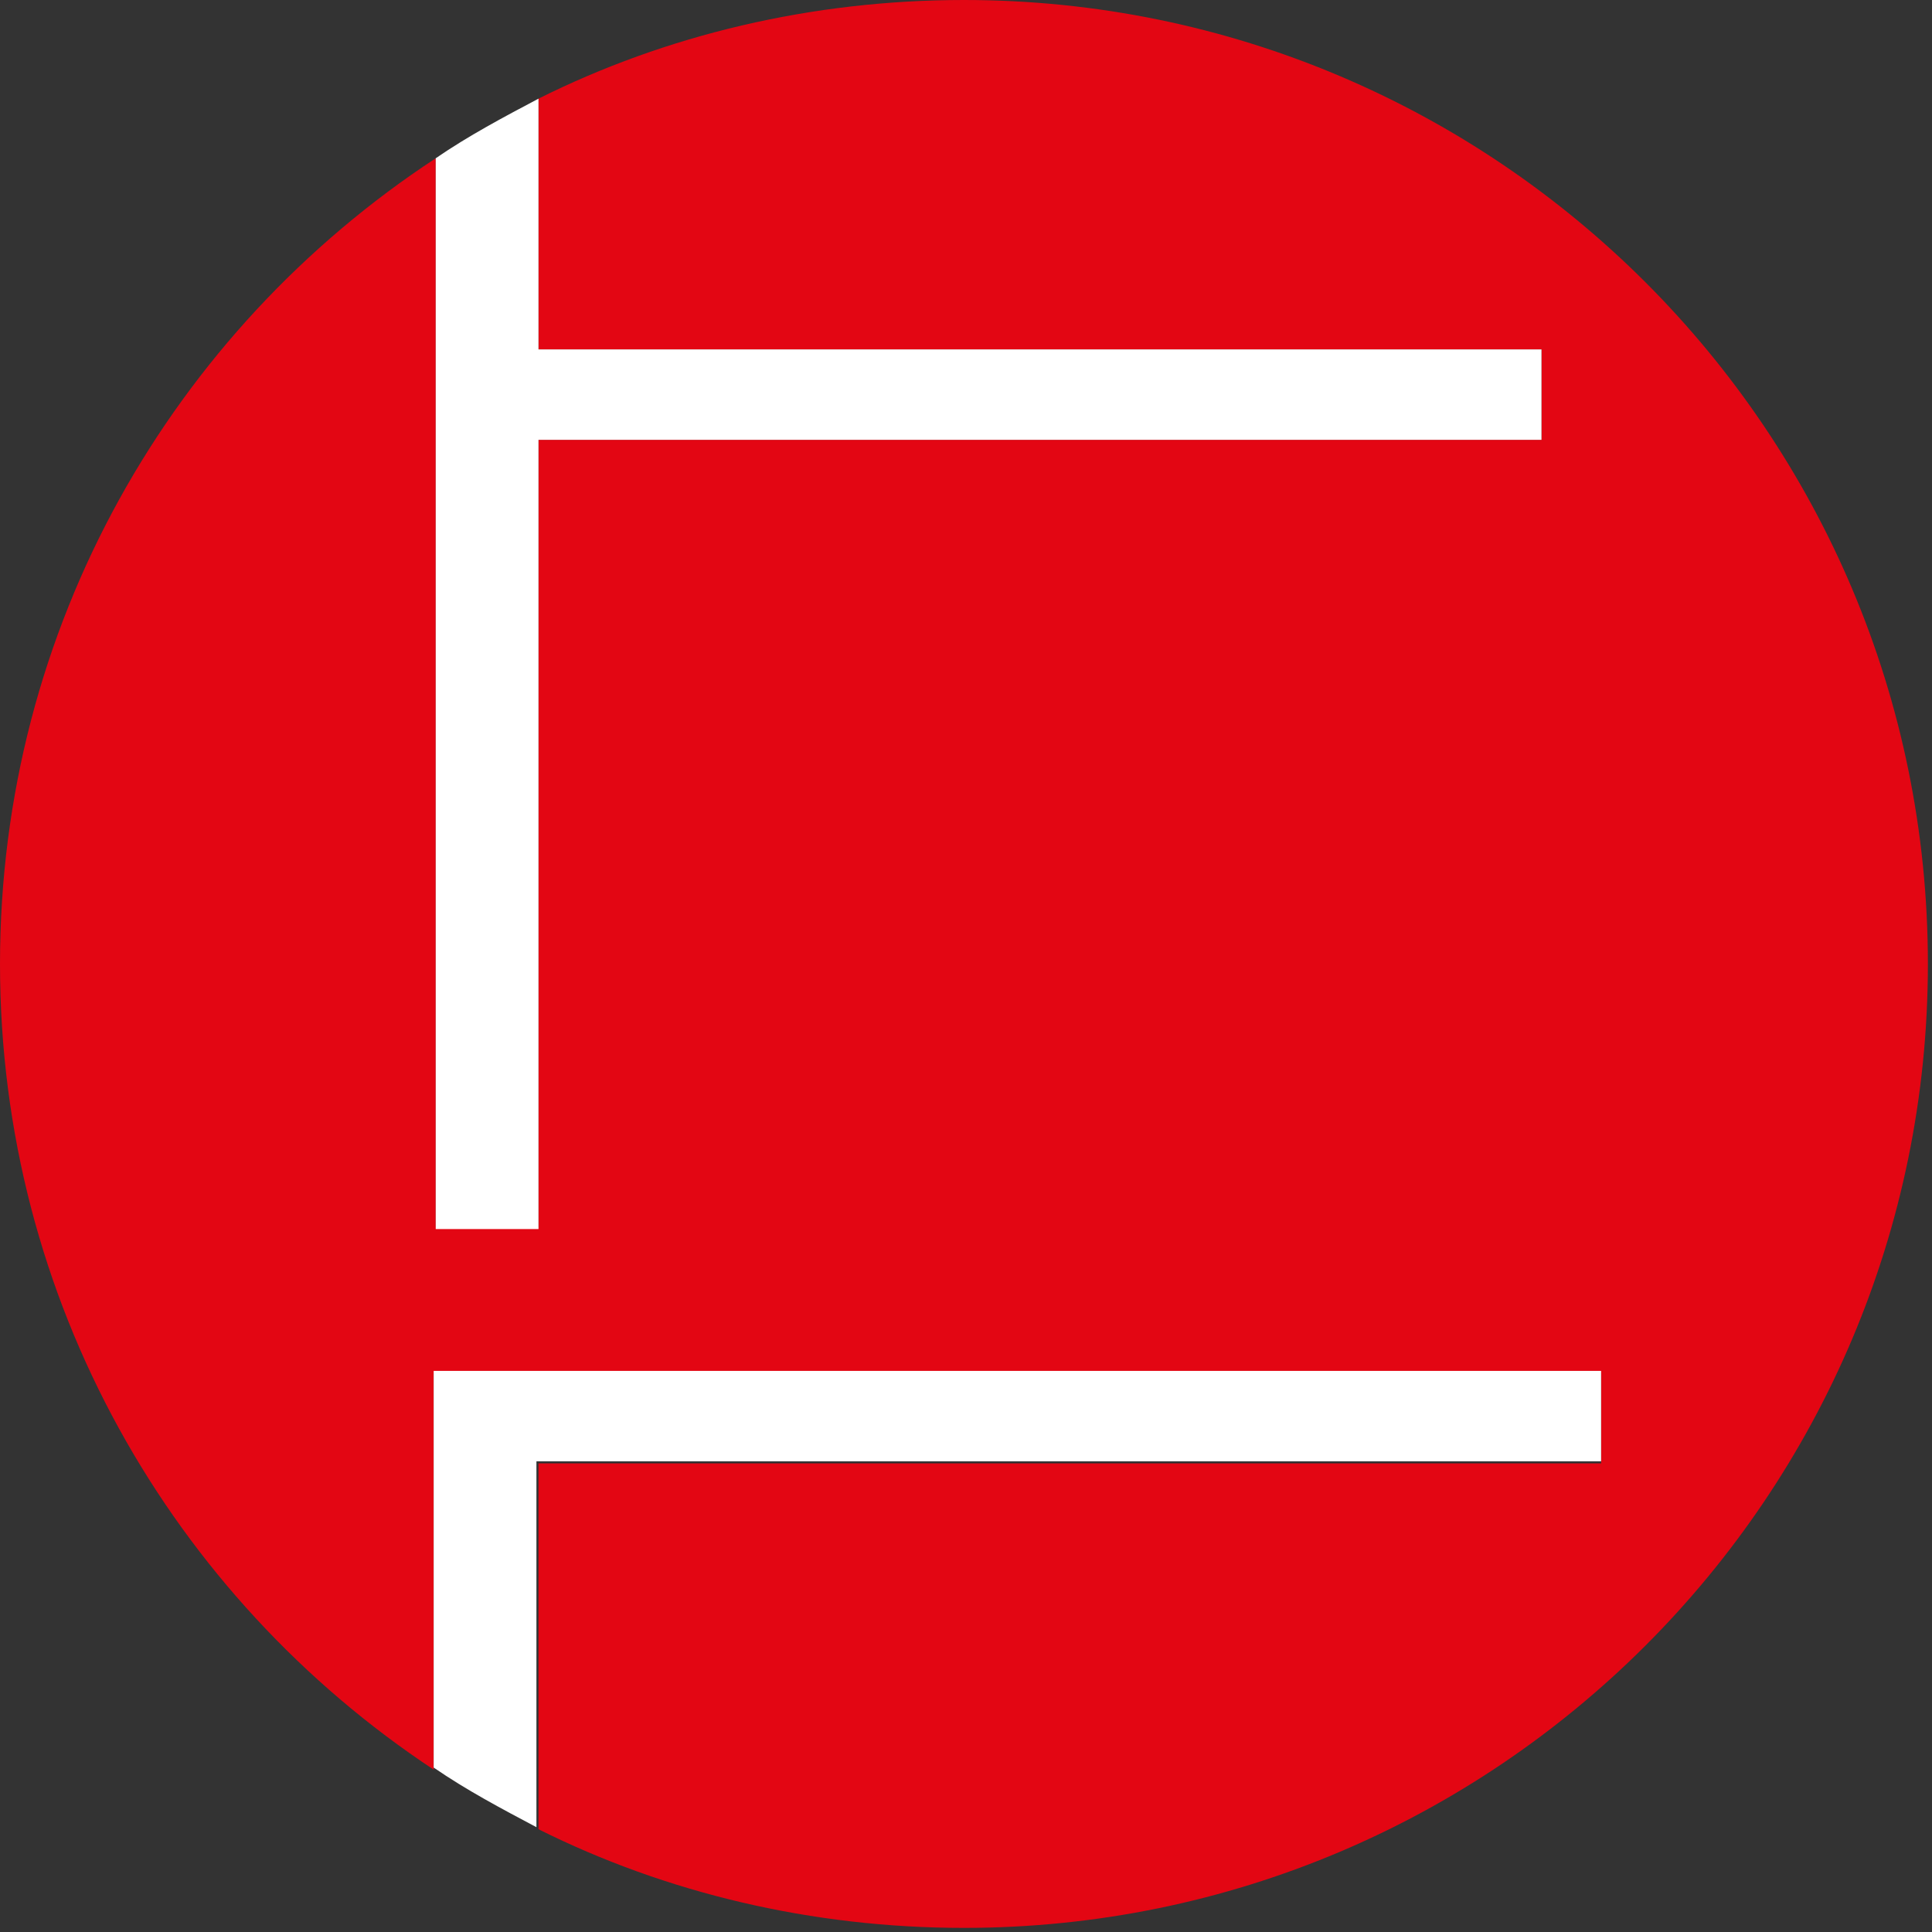
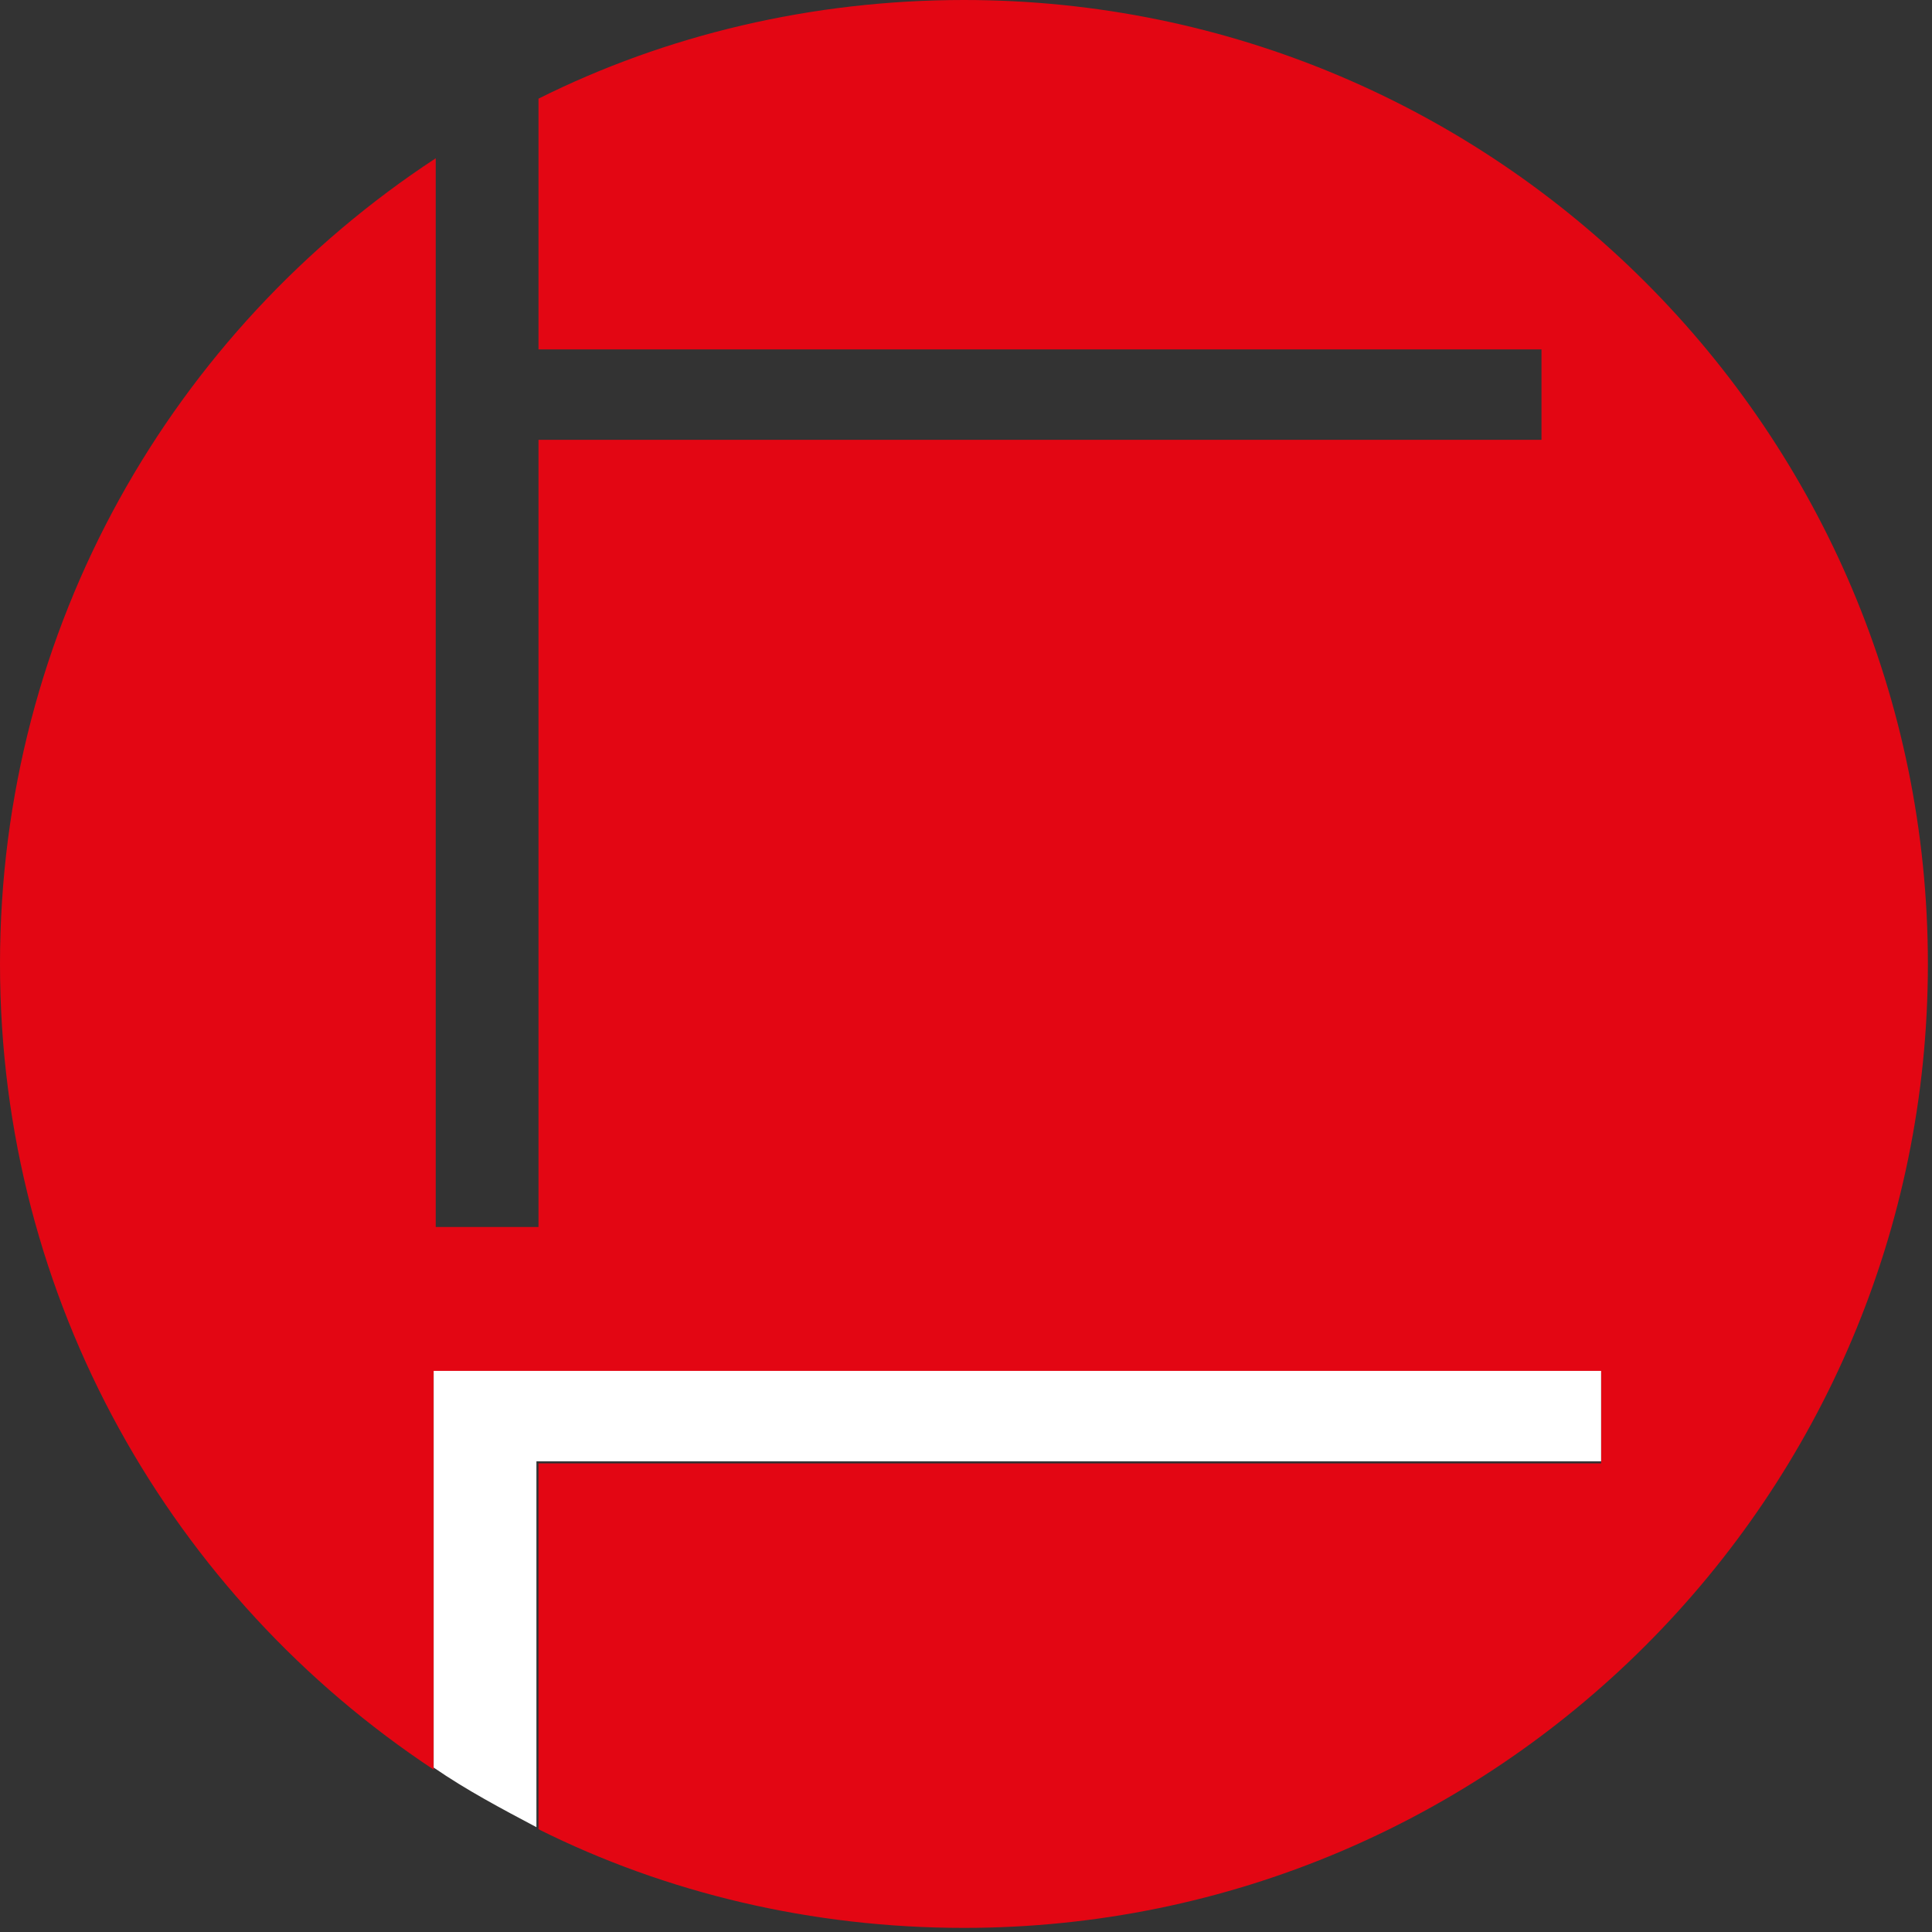
<svg xmlns="http://www.w3.org/2000/svg" version="1.0" x="0px" y="0px" viewBox="0 0 94 94" enable-background="new 0 0 94 94" xml:space="preserve">
  <rect x="0" y="0" width="94" height="94" fill="#333333" stroke="none" />
  <g>
    <path fill="#E30613" d="M77.9,66.8v4.4H26.2V89c6.2,3.1,13.3,4.8,20.7,4.8c25.9,0,46.9-21,46.9-46.9C93.8,21,72.8,0,46.9,0   c-7.4,0-14.5,1.7-20.7,4.8v12.2H75v4.4H26.2v38.3h-5V7.7C8.4,16.1,0,30.5,0,46.9c0,16.4,8.4,30.8,21.1,39.2V66.8H77.9z" />
    <path fill="#FFFFFF" d="M26.2,71.1h51.7v-4.4H21.1v19.3c1.6,1.1,3.3,2,5,2.9V71.1z" />
-     <path fill="#FFFFFF" d="M26.2,59.8V21.4H75v-4.4H26.2V4.8c-1.7,0.9-3.4,1.8-5,2.9v52.1H26.2z" />
  </g>
</svg>